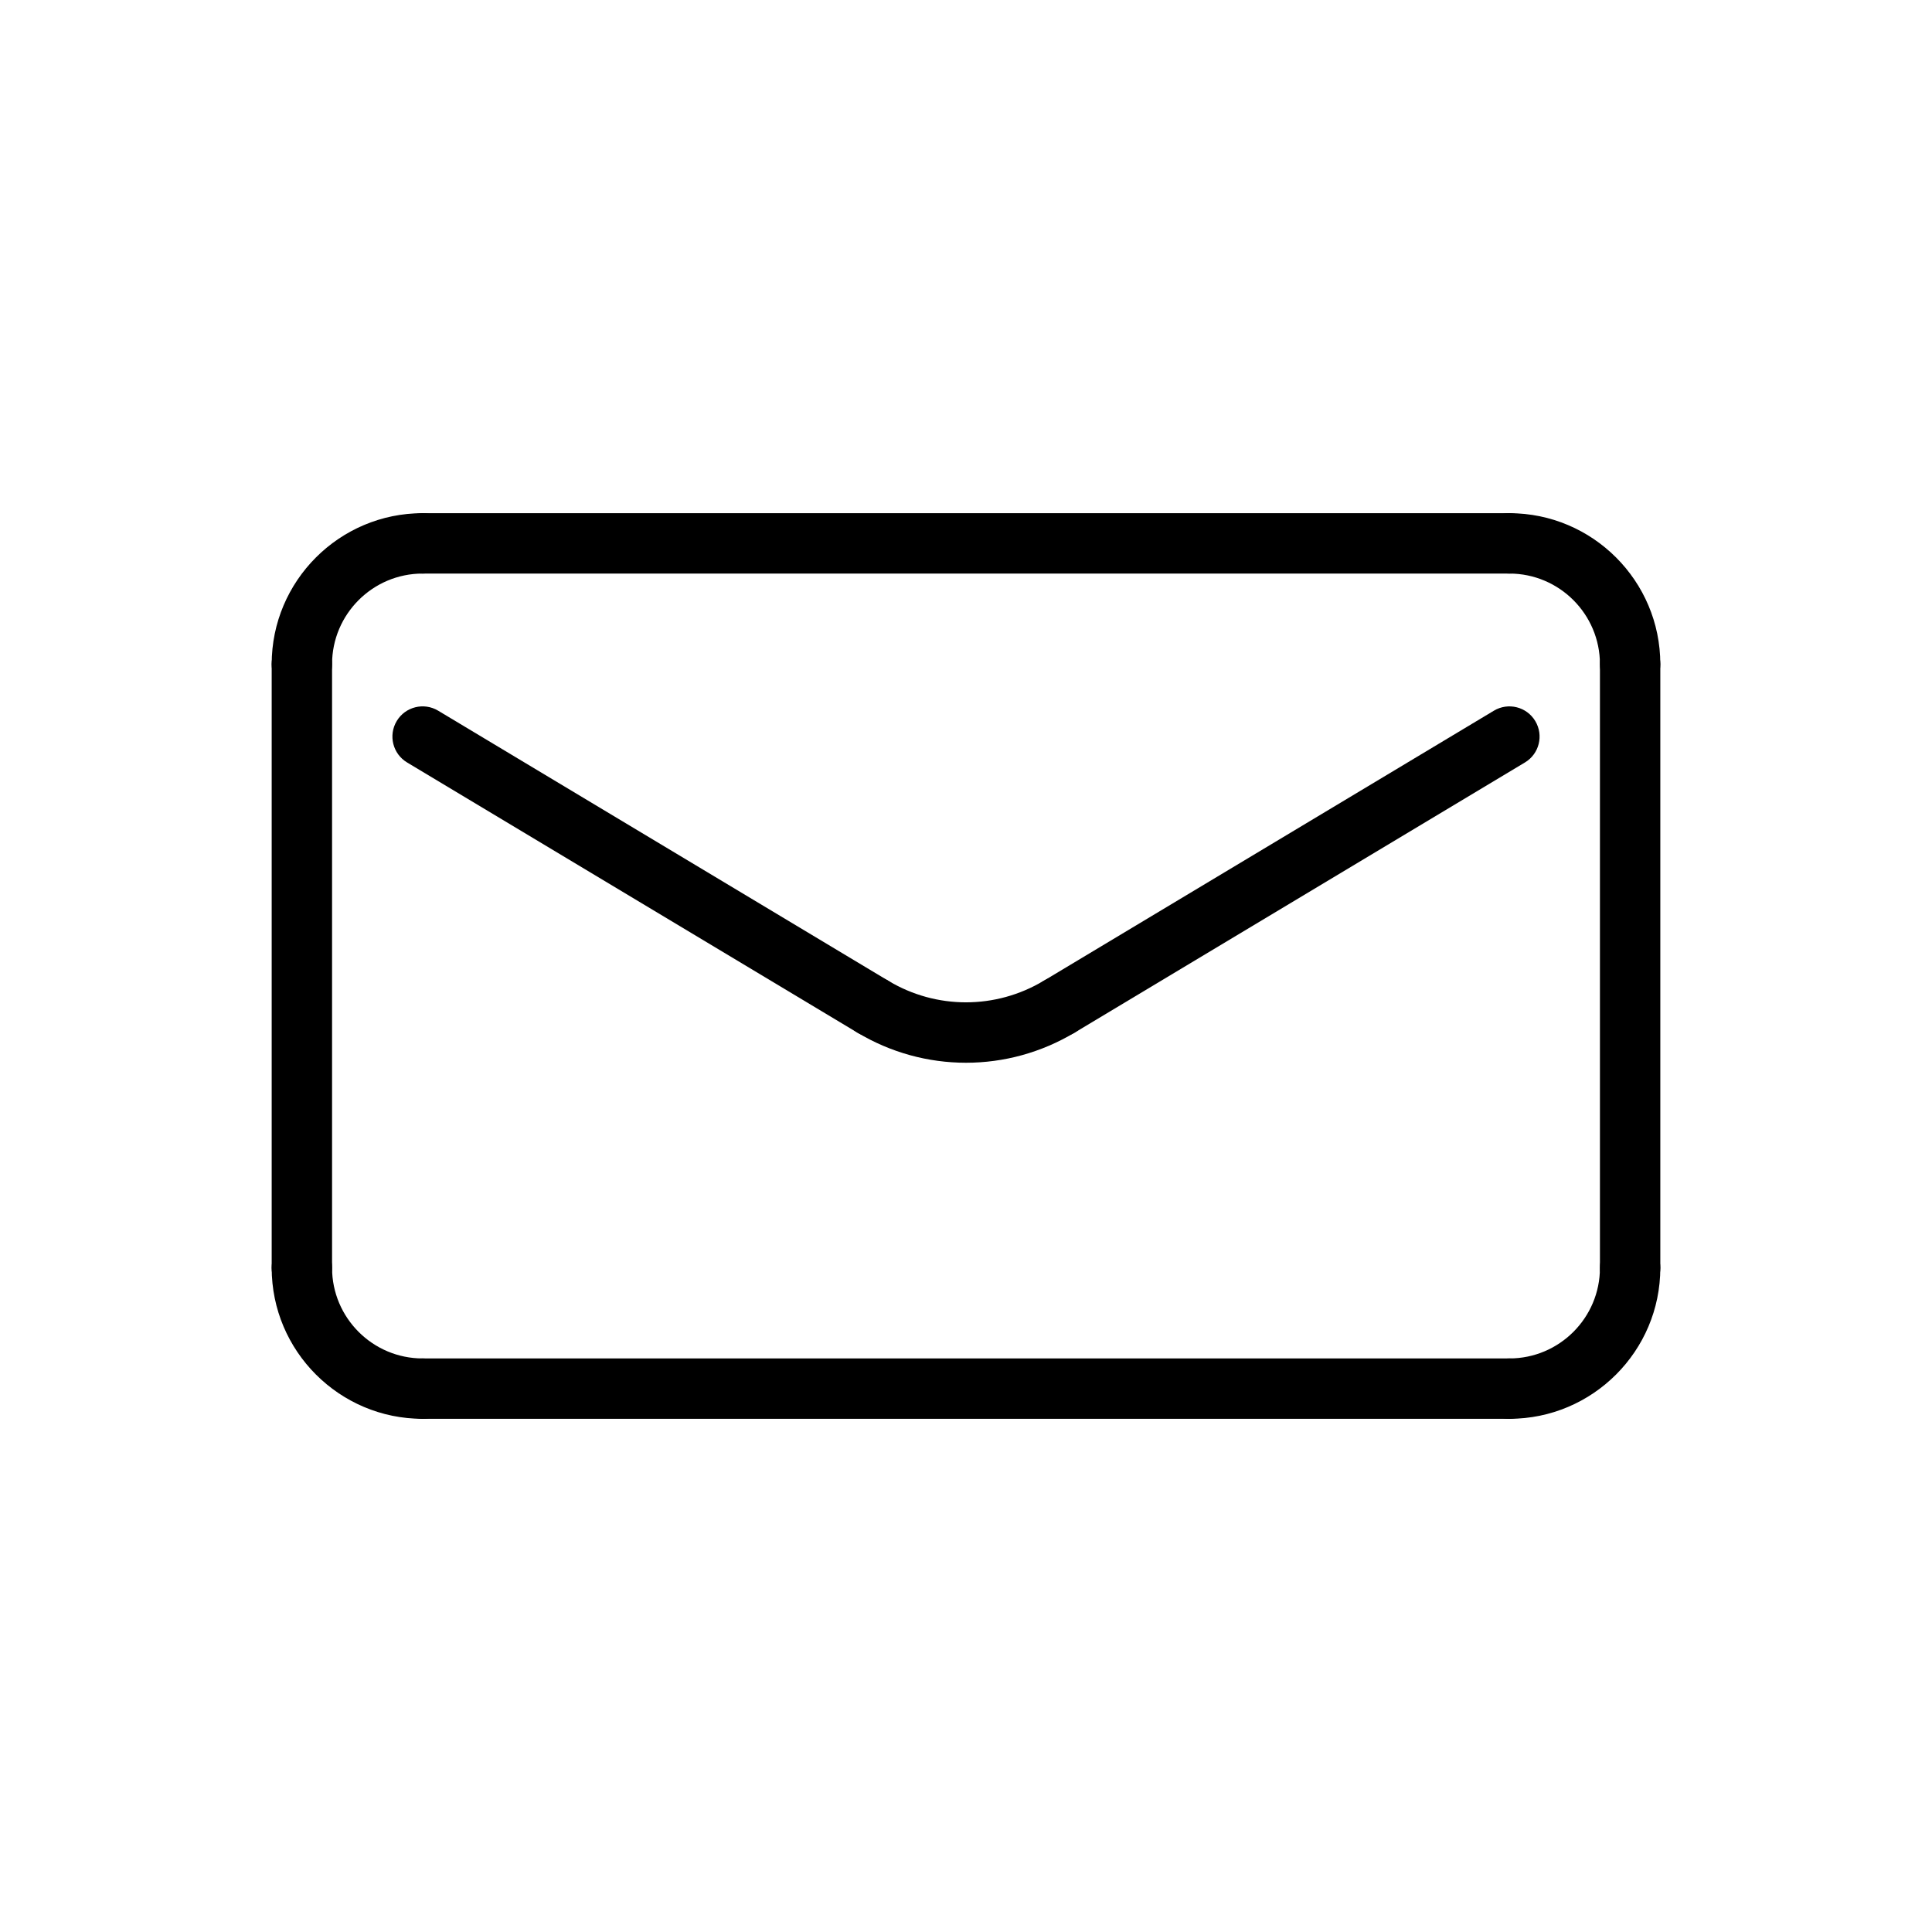
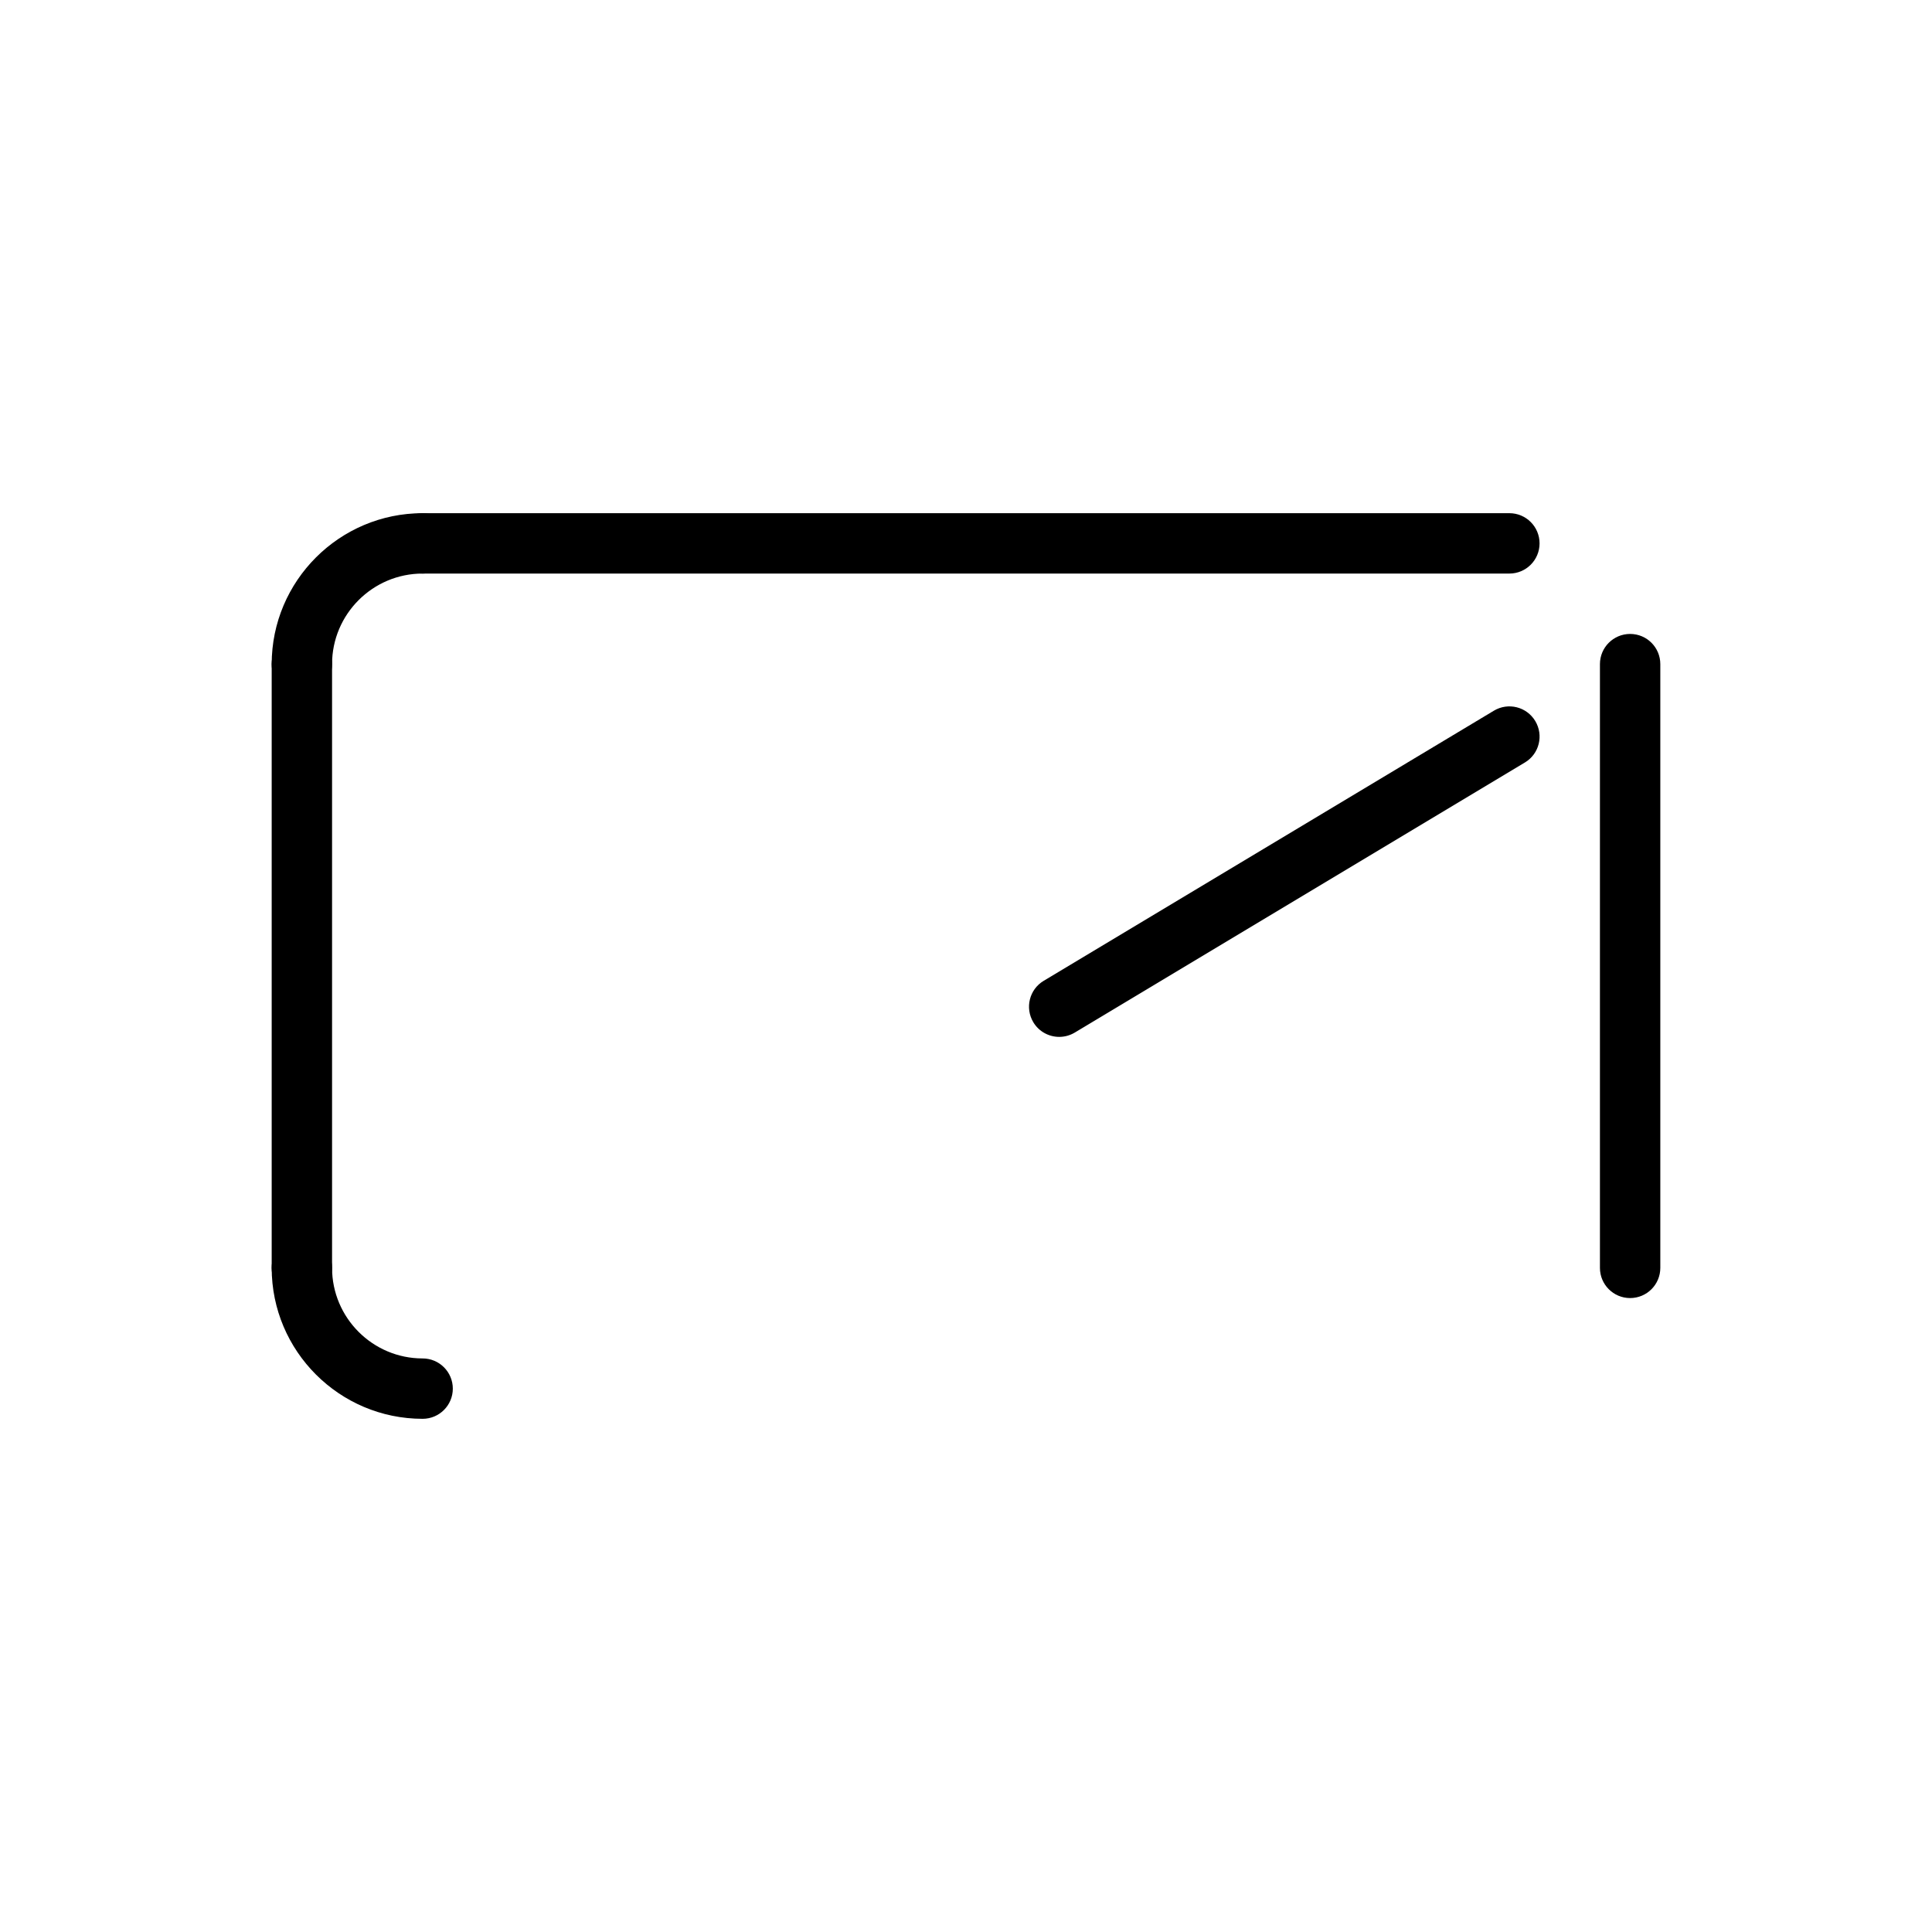
<svg xmlns="http://www.w3.org/2000/svg" id="Layer_3" height="512" viewBox="0 0 64 64" width="512">
  <g>
    <g id="LINE_239_">
      <g>
        <path d="m35.088 34.348c-.34 0-.671-.173-.858-.485-.284-.474-.131-1.088.343-1.372l14.913-8.948c.475-.285 1.088-.131 1.372.343s.131 1.088-.343 1.372l-14.913 8.948c-.162.096-.339.142-.514.142z" />
      </g>
    </g>
    <g id="LINE_238_">
      <g>
-         <path d="m28.912 34.348c-.175 0-.353-.046-.514-.143l-14.913-8.948c-.474-.284-.627-.898-.343-1.372s.899-.627 1.372-.343l14.913 8.948c.474.284.627.898.343 1.372-.187.313-.518.486-.858.486z" />
-       </g>
+         </g>
    </g>
    <g id="ARC_142_">
      <g>
-         <path d="m32 35.205c-1.246 0-2.49-.333-3.601-1-.474-.284-.627-.898-.343-1.372s.898-.626 1.372-.343c1.586.952 3.557.951 5.145 0 .475-.285 1.088-.131 1.372.343s.131 1.088-.343 1.372c-1.112.667-2.357 1-3.602 1z" />
-       </g>
+         </g>
    </g>
    <g id="ARC_141_">
      <g>
-         <path d="m54 23c-.553 0-1-.448-1-1 0-1.654-1.346-3-3-3-.553 0-1-.448-1-1s.447-1 1-1c2.757 0 5 2.243 5 5 0 .552-.447 1-1 1z" />
-       </g>
+         </g>
    </g>
    <g id="LINE_237_">
      <g>
        <path d="m50 19h-36c-.552 0-1-.448-1-1s.448-1 1-1h36c.553 0 1 .448 1 1s-.447 1-1 1z" />
      </g>
    </g>
    <g id="LINE_236_">
      <g>
        <path d="m54 43c-.553 0-1-.448-1-1v-20c0-.552.447-1 1-1s1 .448 1 1v20c0 .552-.447 1-1 1z" />
      </g>
    </g>
    <g id="ARC_140_">
      <g>
-         <path d="m50 47c-.553 0-1-.448-1-1s.447-1 1-1c1.654 0 3-1.346 3-3 0-.552.447-1 1-1s1 .448 1 1c0 2.757-2.243 5-5 5z" />
-       </g>
+         </g>
    </g>
    <g id="LINE_235_">
      <g>
-         <path d="m50 47h-36c-.552 0-1-.448-1-1s.448-1 1-1h36c.553 0 1 .448 1 1s-.447 1-1 1z" />
-       </g>
+         </g>
    </g>
    <g id="ARC_139_">
      <g>
        <path d="m14 47c-2.757 0-5-2.243-5-5 0-.552.448-1 1-1s1 .448 1 1c0 1.654 1.346 3 3 3 .552 0 1 .448 1 1s-.448 1-1 1z" />
      </g>
    </g>
    <g id="LINE_234_">
      <g>
        <path d="m10 43c-.552 0-1-.448-1-1v-20c0-.552.448-1 1-1s1 .448 1 1v20c0 .552-.448 1-1 1z" />
      </g>
    </g>
    <g id="ARC_138_">
      <g>
        <path d="m10 23c-.552 0-1-.448-1-1 0-2.757 2.243-5 5-5 .552 0 1 .448 1 1s-.448 1-1 1c-1.654 0-3 1.346-3 3 0 .552-.448 1-1 1z" />
      </g>
    </g>
  </g>
</svg>